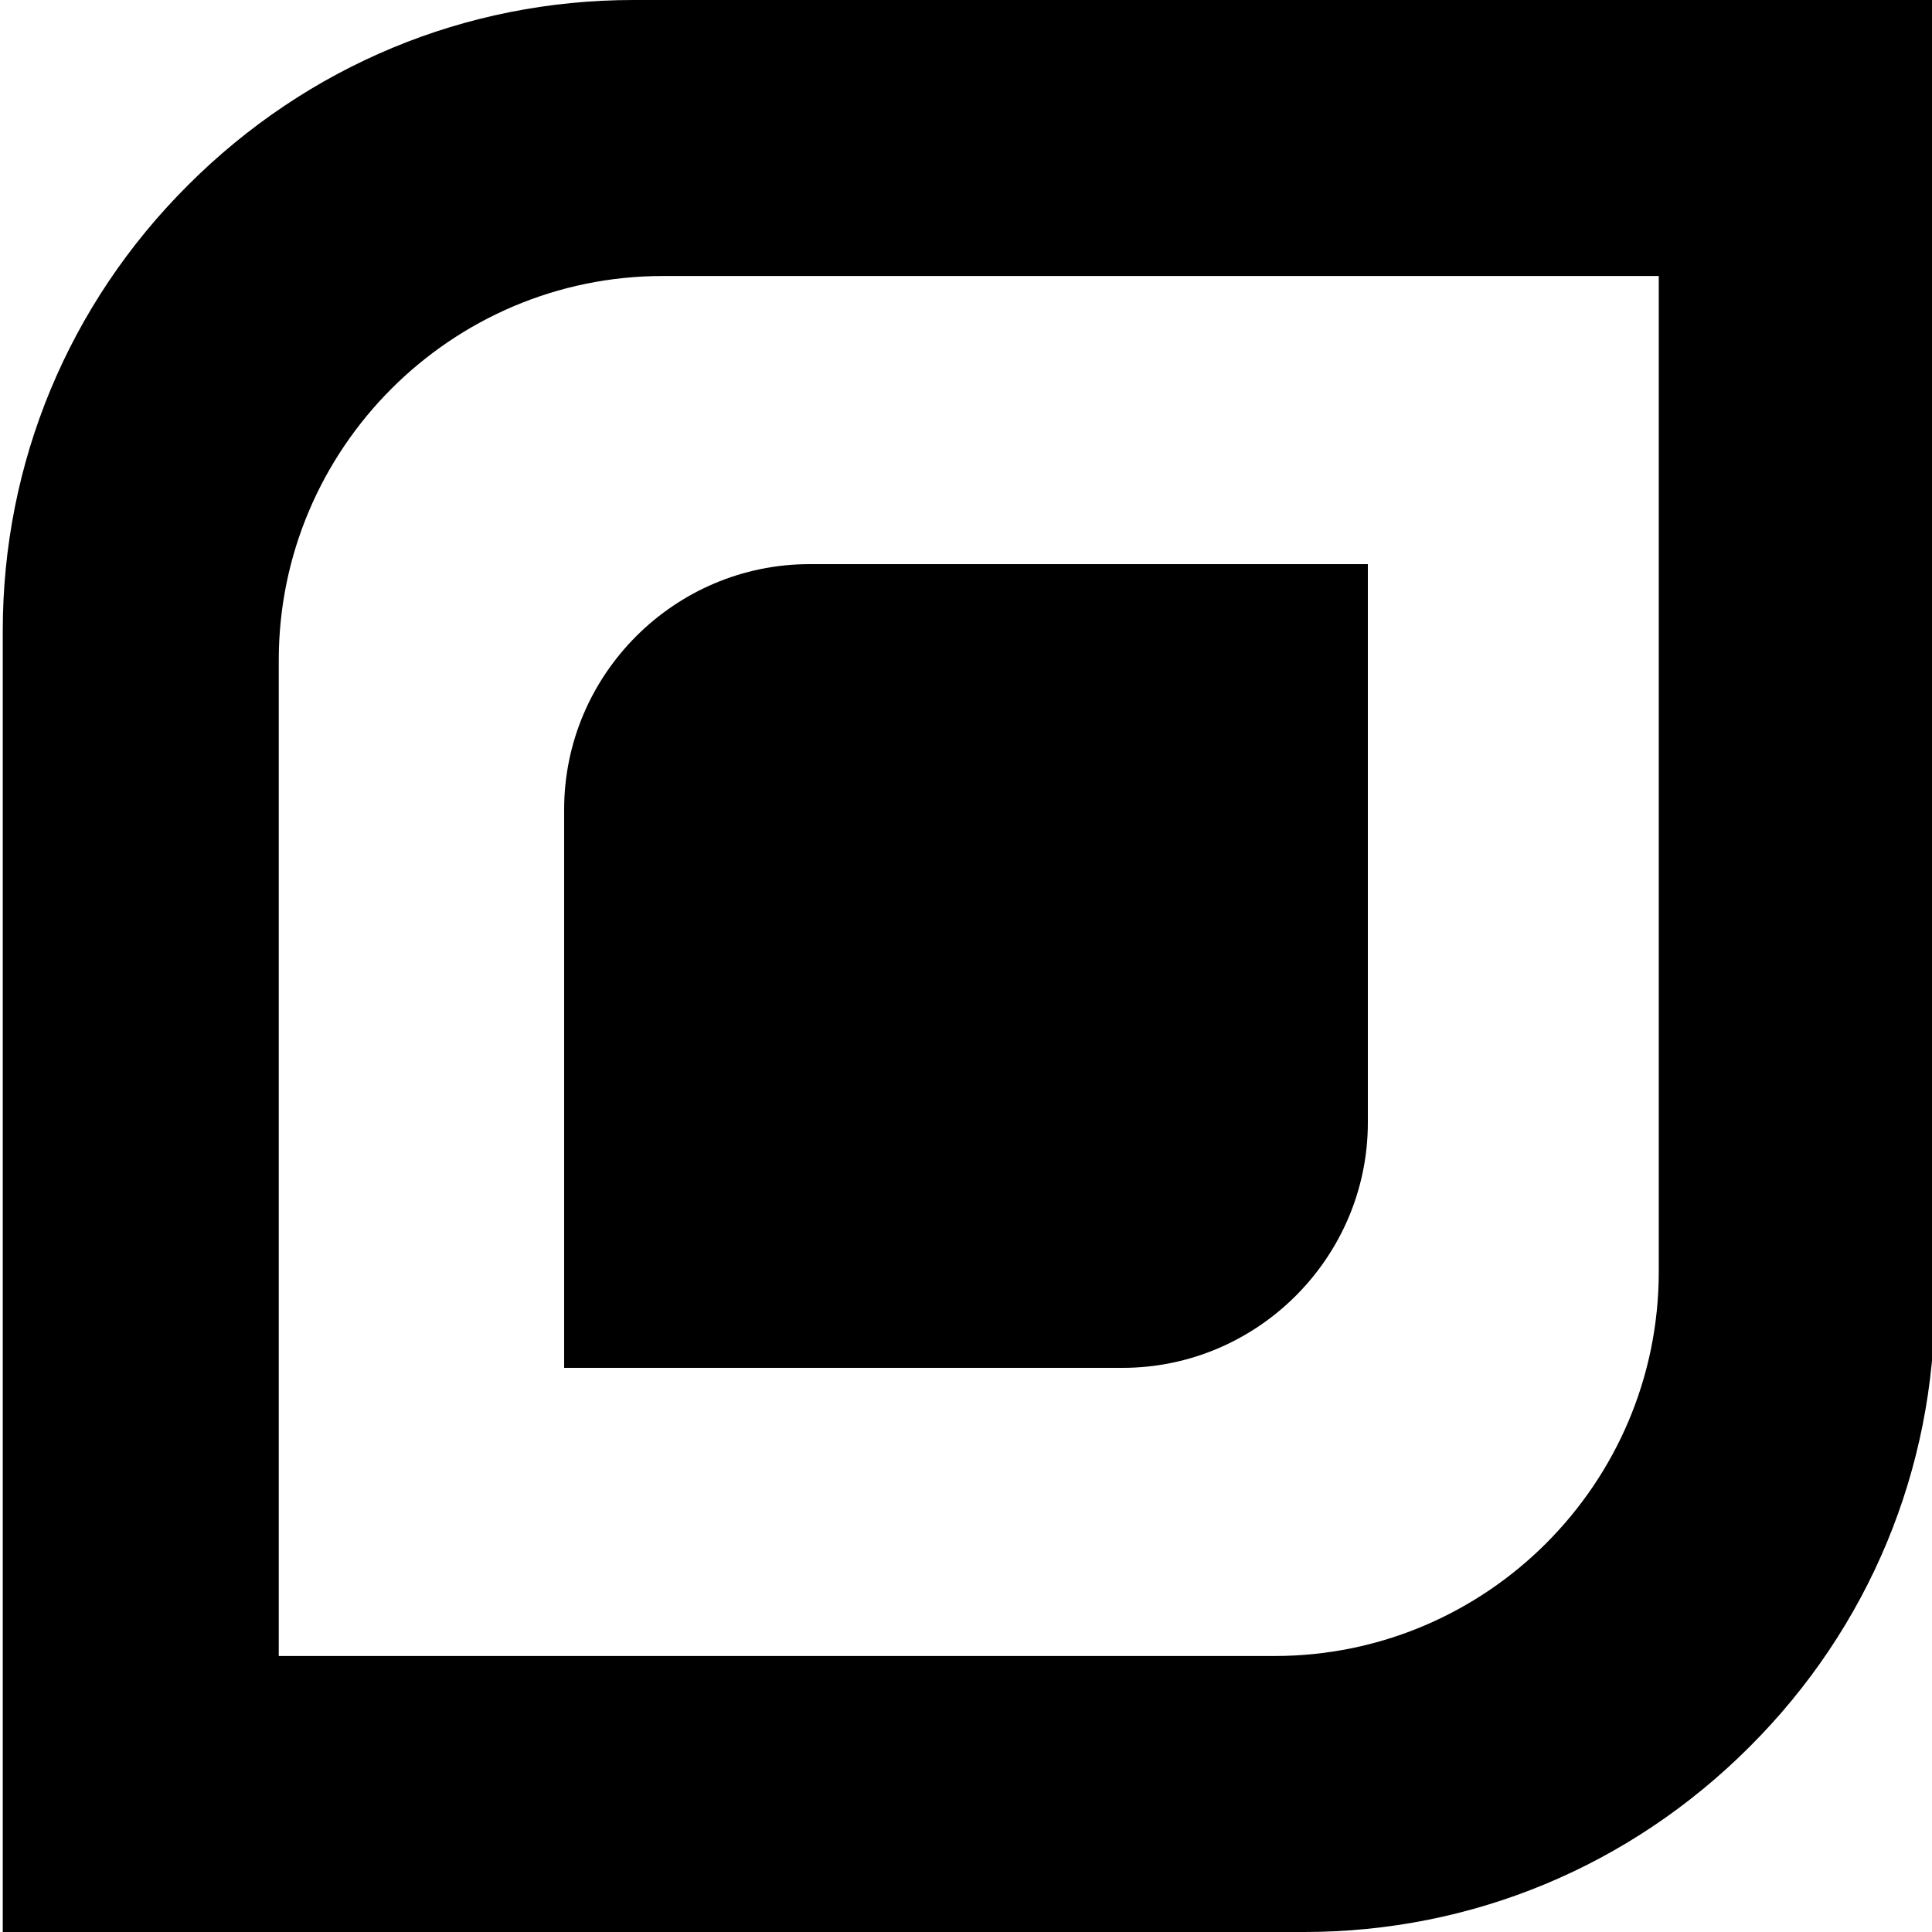
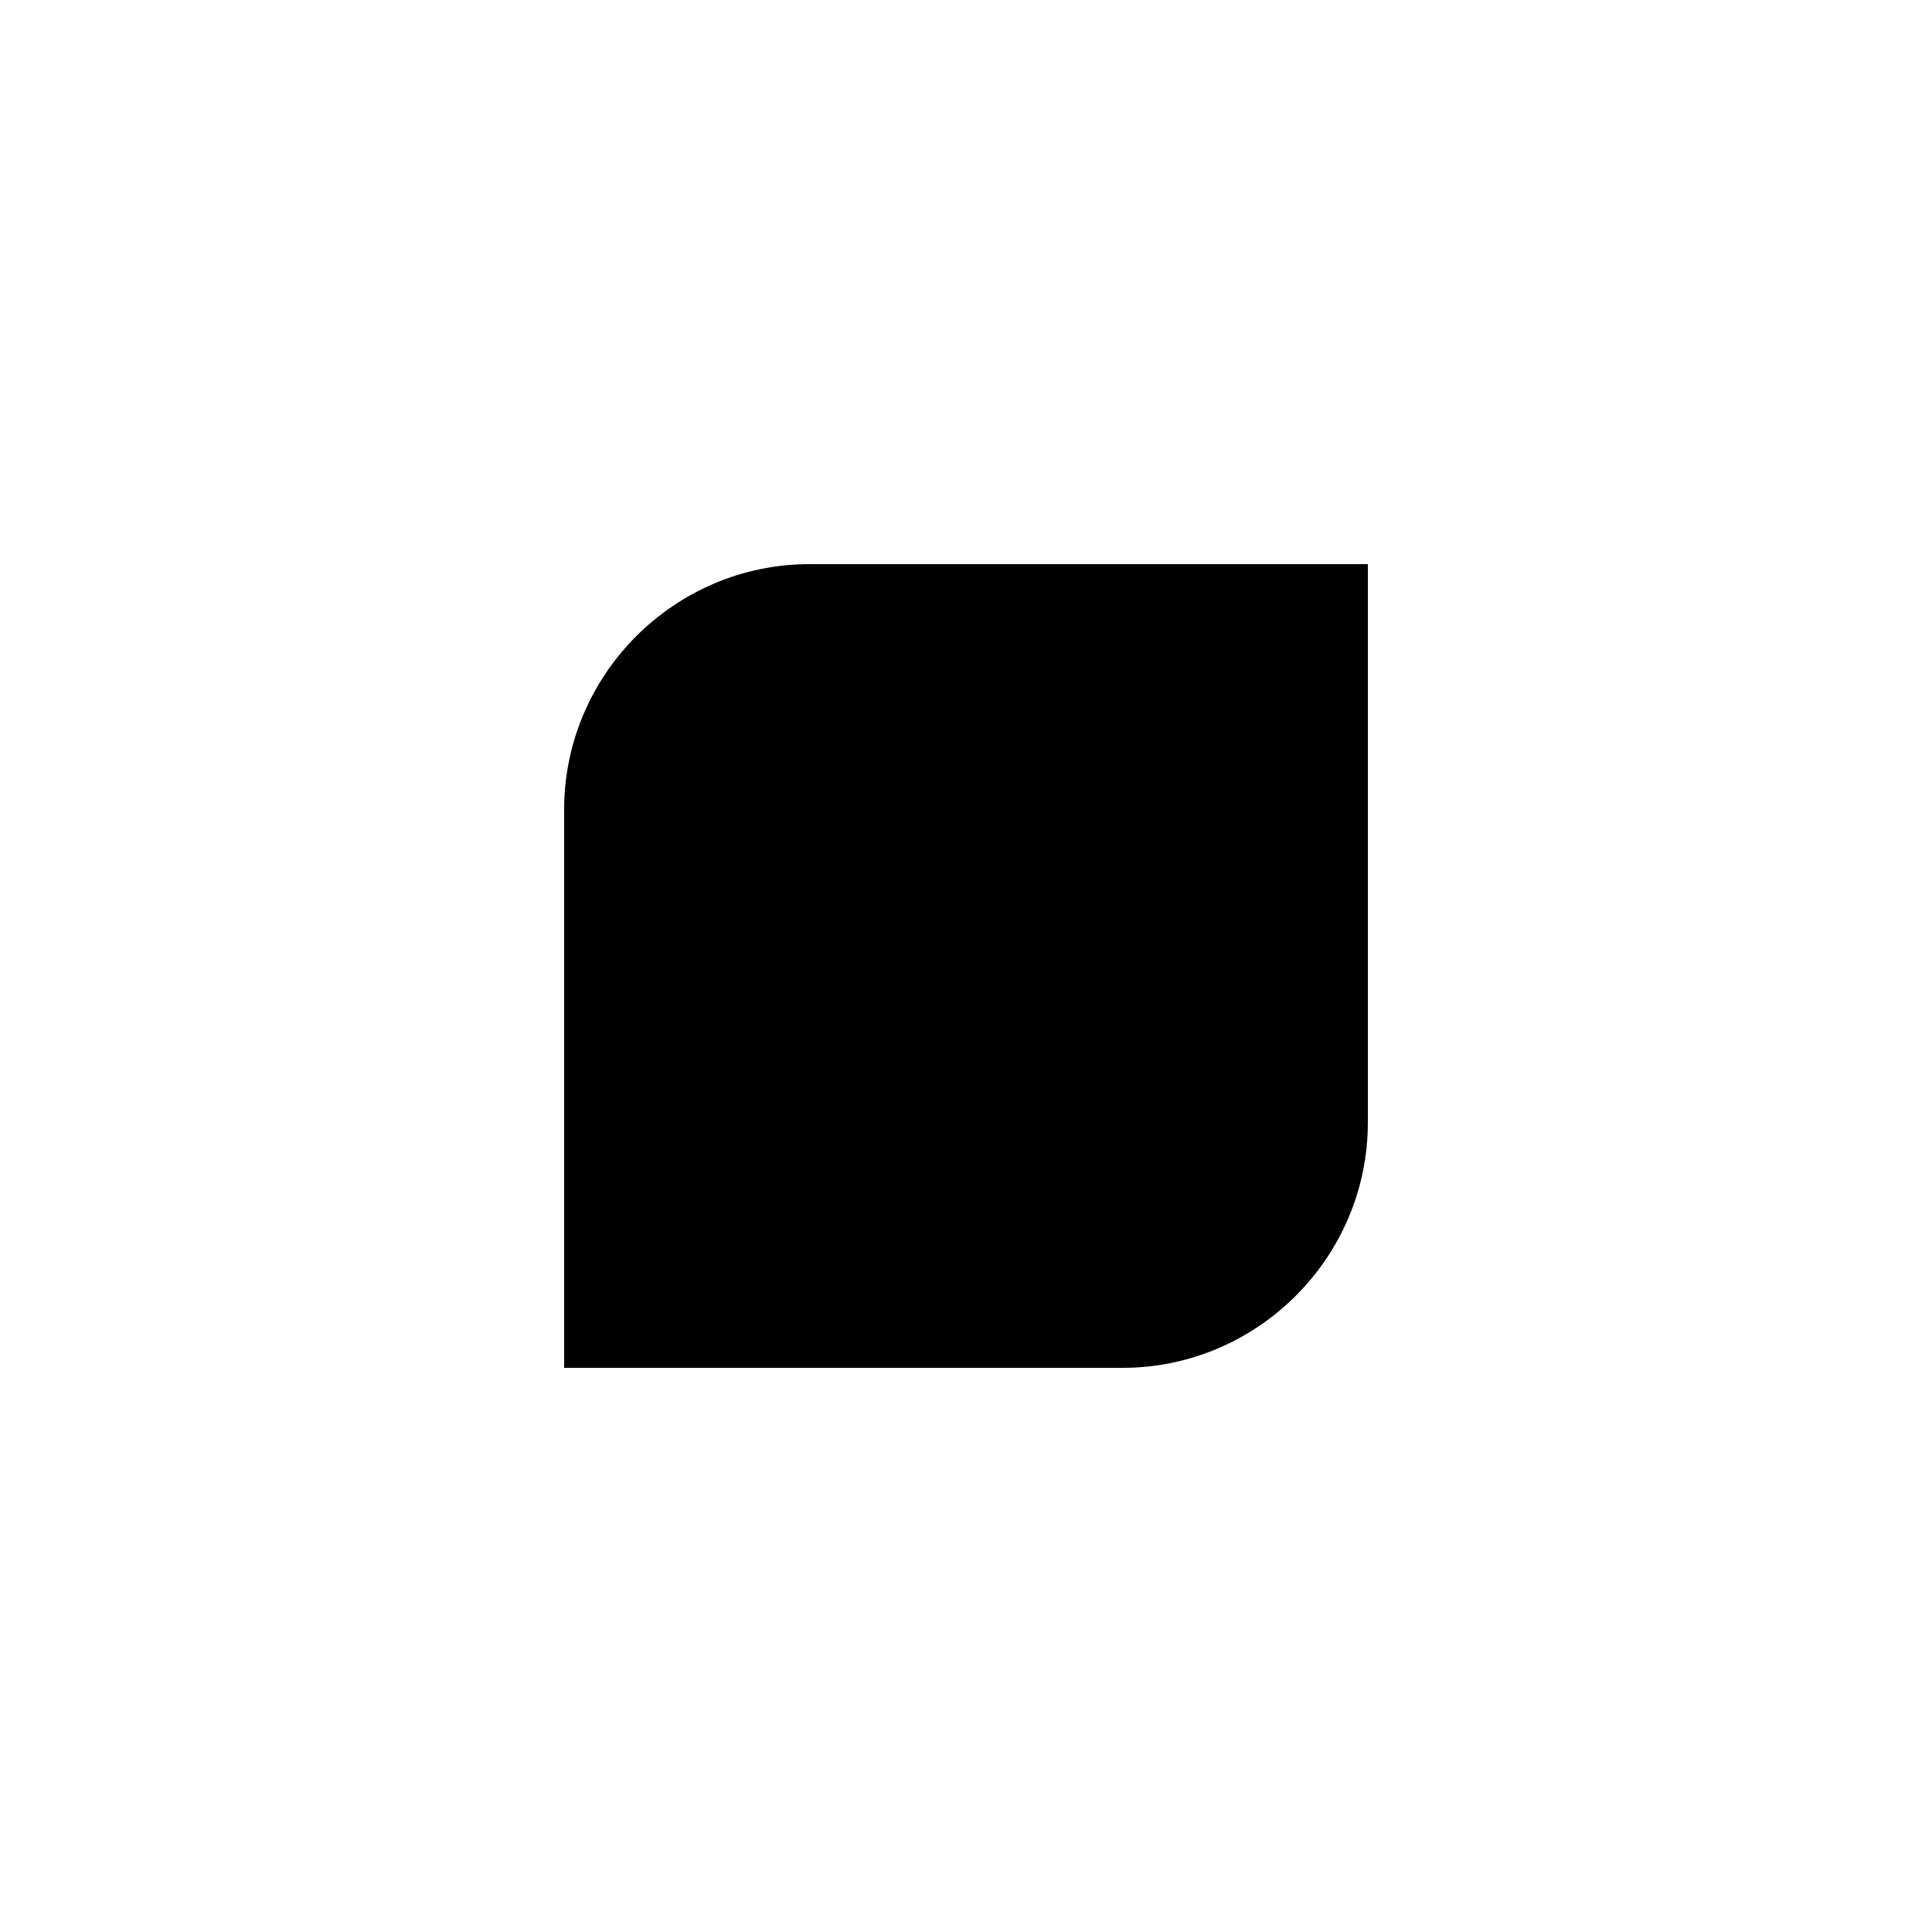
<svg xmlns="http://www.w3.org/2000/svg" version="1.1" x="0px" y="0px" viewBox="0 0 700 700" style="enable-background:new 0 0 700 700;" xml:space="preserve">
  <g id="Ebene_1">
    <g>
-       <path d="M472.5,700H1V228.5c0-60.8,23.8-118.2,67.1-161.4C111.4,23.8,168.7,0,229.5,0H701v471.5c0,60.8-23.8,118.2-67.1,161.4    C590.6,676.2,533.3,700,472.5,700z M101,600h360.8c76.8,0,139.2-62.5,139.2-139.2V100H240.2C163.5,100,101,162.5,101,239.2V600    L101,600z" />
-     </g>
+       </g>
  </g>
  <g id="Layer_1">
    <path d="M204.4,293.3v202.3h202.3c48.9,0,88.9-40,88.9-88.9V204.4H293.3C244.4,204.4,204.4,244.4,204.4,293.3L204.4,293.3z" />
  </g>
</svg>